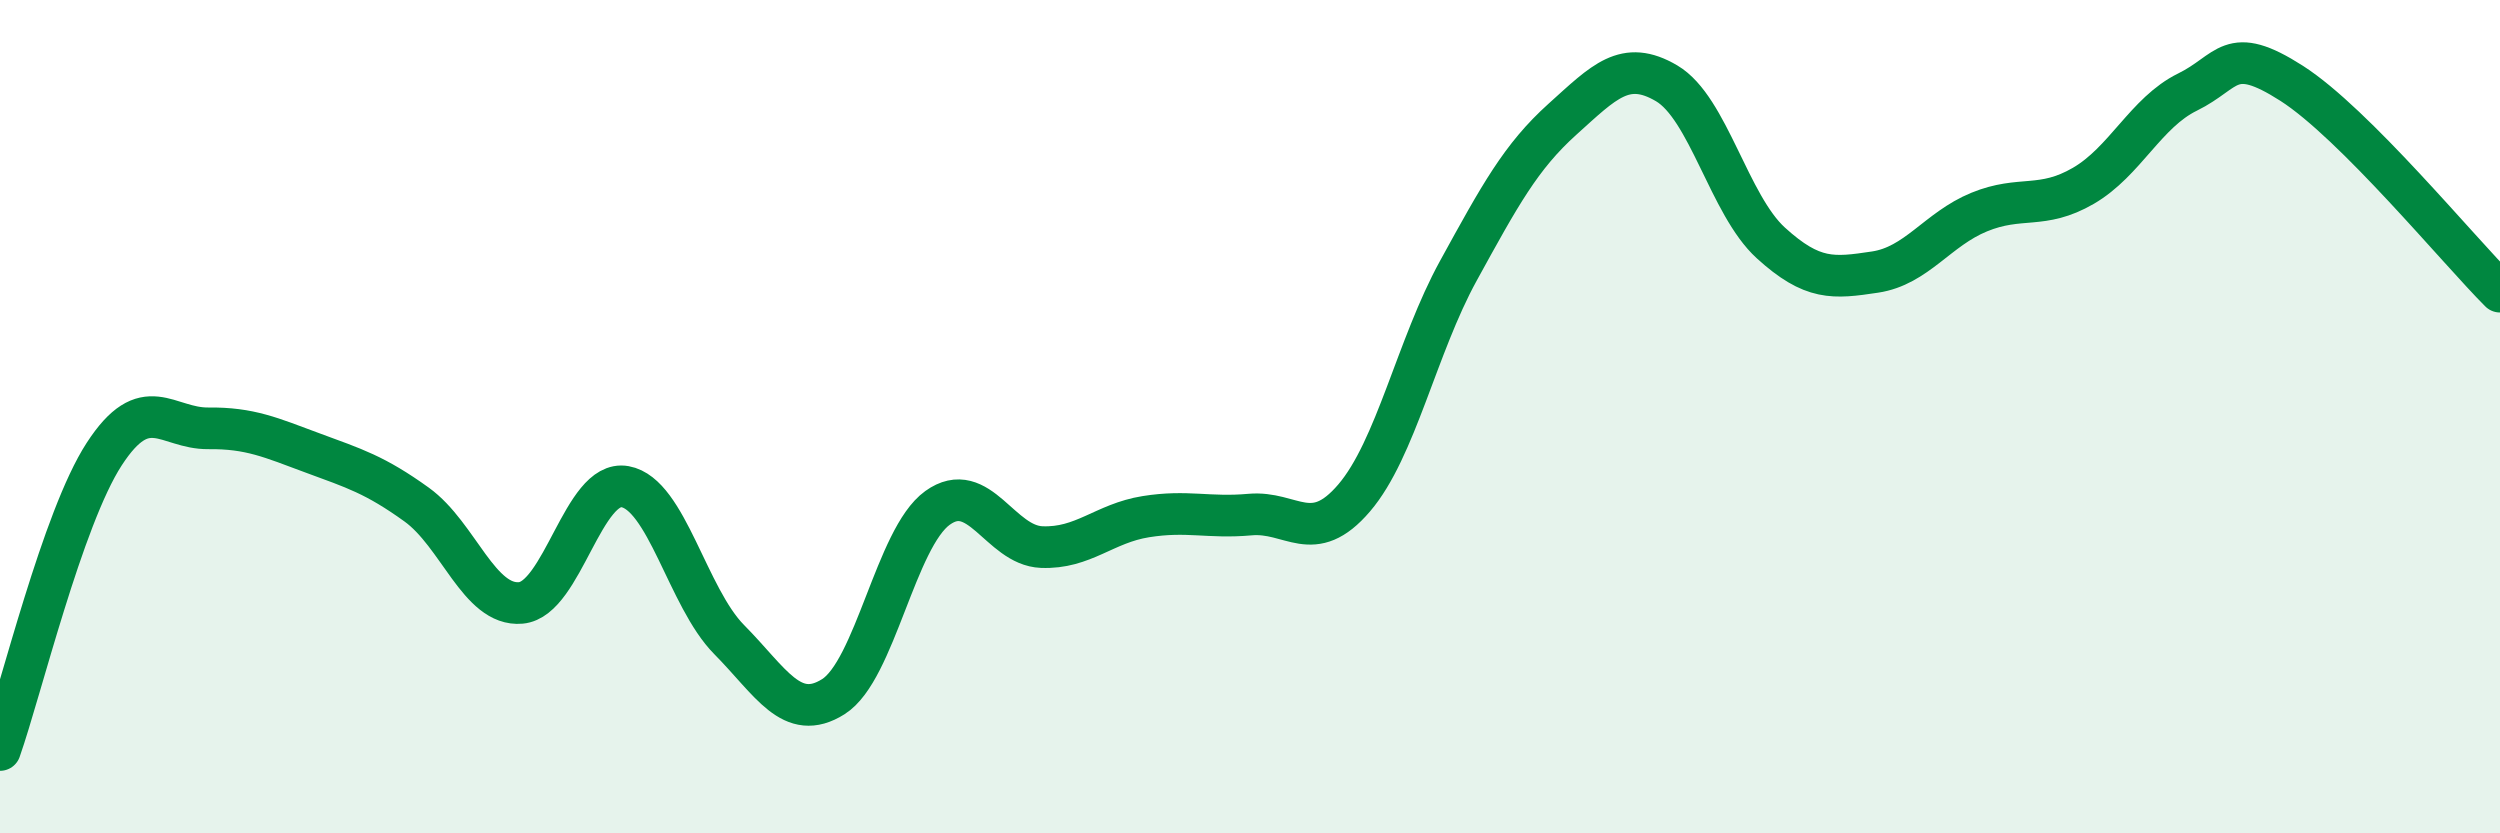
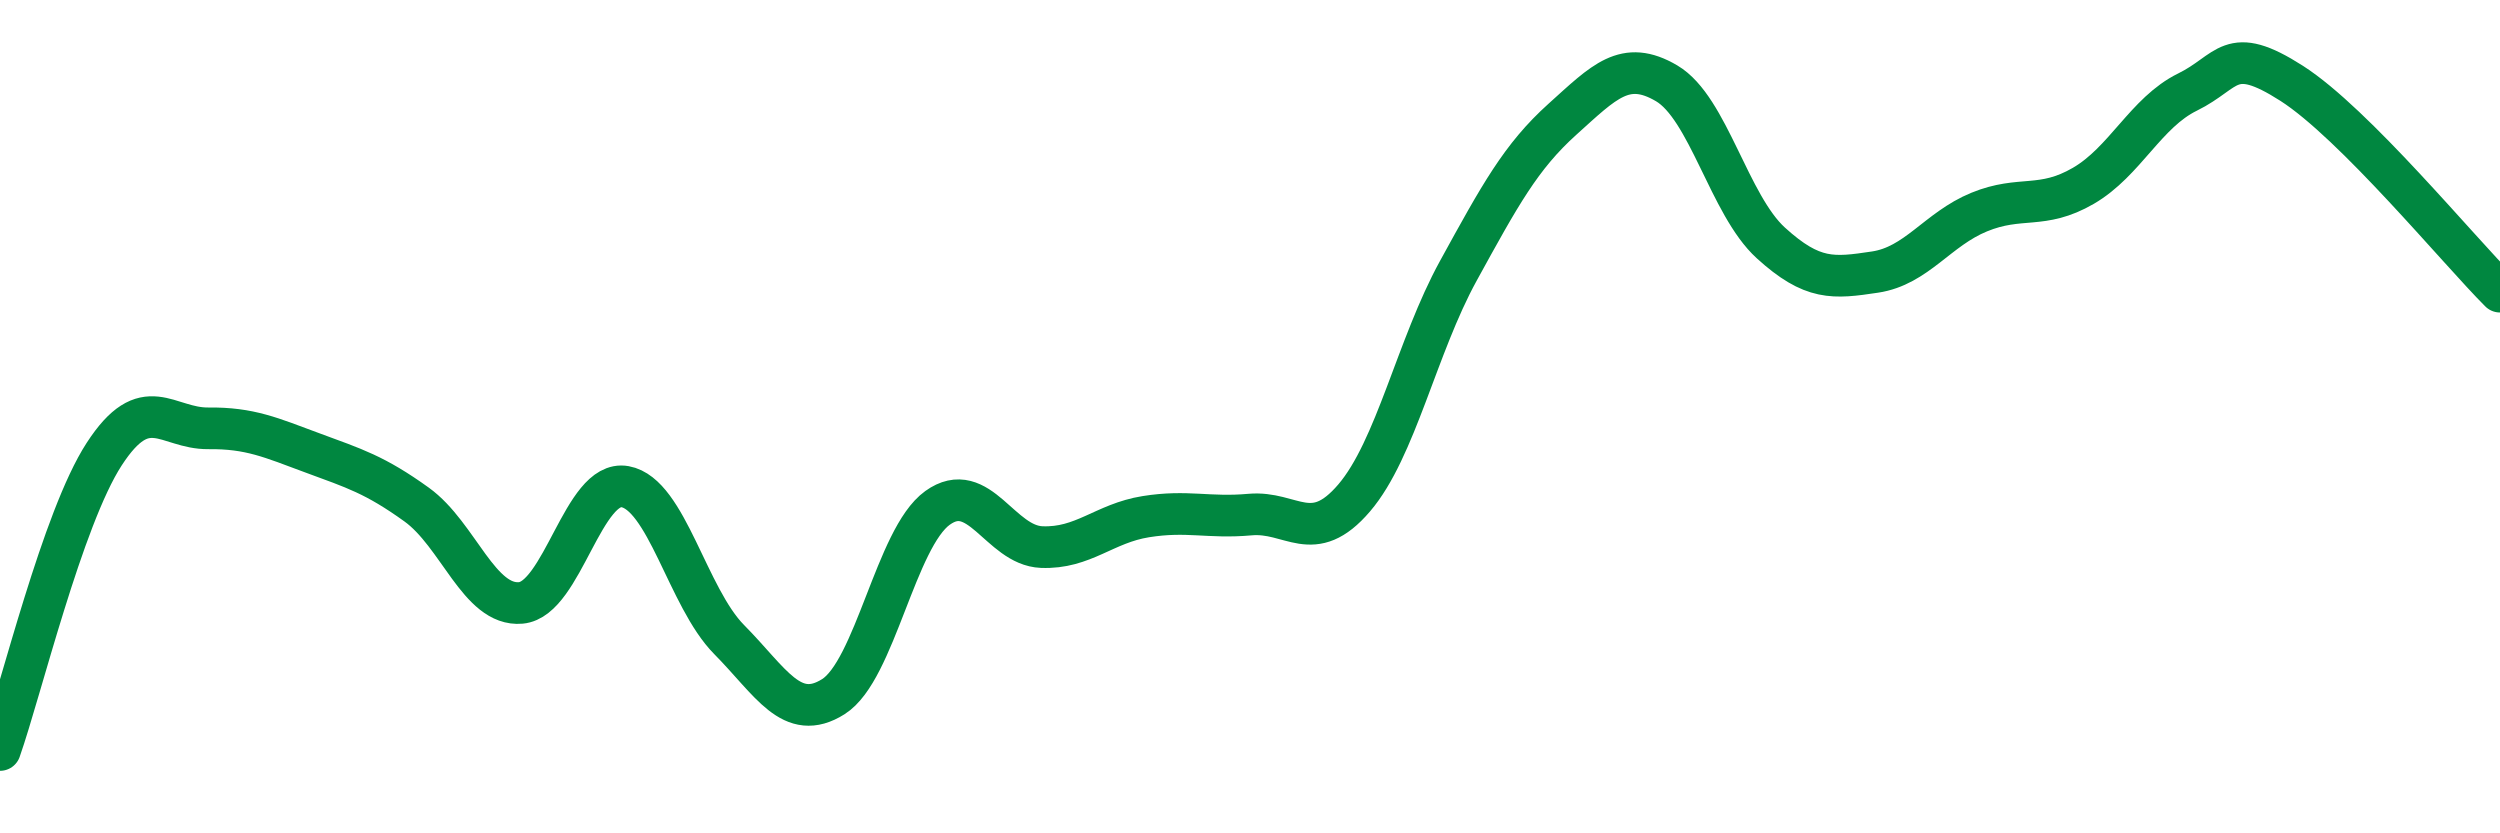
<svg xmlns="http://www.w3.org/2000/svg" width="60" height="20" viewBox="0 0 60 20">
-   <path d="M 0,18 C 0.5,16.58 1.5,12.44 2.5,10.9 C 3.5,9.36 4,10.29 5,10.28 C 6,10.27 6.5,10.5 7.5,10.87 C 8.5,11.24 9,11.39 10,12.11 C 11,12.83 11.5,14.56 12.5,14.47 C 13.5,14.38 14,11.5 15,11.68 C 16,11.86 16.5,14.34 17.5,15.35 C 18.5,16.36 19,17.35 20,16.72 C 21,16.09 21.5,12.91 22.5,12.19 C 23.5,11.47 24,13.09 25,13.13 C 26,13.17 26.5,12.56 27.5,12.4 C 28.5,12.24 29,12.44 30,12.35 C 31,12.26 31.5,13.12 32.5,11.95 C 33.5,10.78 34,8.32 35,6.5 C 36,4.68 36.5,3.76 37.5,2.86 C 38.5,1.96 39,1.41 40,2 C 41,2.59 41.5,4.92 42.5,5.83 C 43.5,6.74 44,6.68 45,6.53 C 46,6.38 46.5,5.5 47.5,5.09 C 48.5,4.68 49,5.04 50,4.46 C 51,3.88 51.5,2.7 52.5,2.21 C 53.5,1.72 53.5,1.04 55,2 C 56.5,2.96 59,6 60,7L60 20L0 20Z" fill="#008740" opacity="0.1" stroke-linecap="round" stroke-linejoin="round" />
  <path d="M 0,18 C 0.5,16.58 1.5,12.44 2.5,10.9 C 3.5,9.36 4,10.29 5,10.28 C 6,10.27 6.5,10.5 7.5,10.87 C 8.5,11.24 9,11.39 10,12.11 C 11,12.83 11.5,14.56 12.5,14.47 C 13.5,14.38 14,11.5 15,11.68 C 16,11.86 16.5,14.34 17.5,15.35 C 18.5,16.36 19,17.35 20,16.72 C 21,16.09 21.5,12.91 22.5,12.19 C 23.5,11.47 24,13.09 25,13.13 C 26,13.17 26.5,12.56 27.5,12.4 C 28.5,12.24 29,12.44 30,12.35 C 31,12.26 31.5,13.12 32.5,11.95 C 33.5,10.78 34,8.32 35,6.5 C 36,4.68 36.5,3.76 37.5,2.86 C 38.5,1.96 39,1.41 40,2 C 41,2.59 41.5,4.92 42.5,5.83 C 43.5,6.74 44,6.68 45,6.53 C 46,6.38 46.5,5.5 47.5,5.09 C 48.5,4.68 49,5.04 50,4.46 C 51,3.88 51.5,2.7 52.5,2.21 C 53.5,1.72 53.5,1.04 55,2 C 56.5,2.96 59,6 60,7" stroke="#008740" stroke-width="1" fill="none" stroke-linecap="round" stroke-linejoin="round" />
</svg>